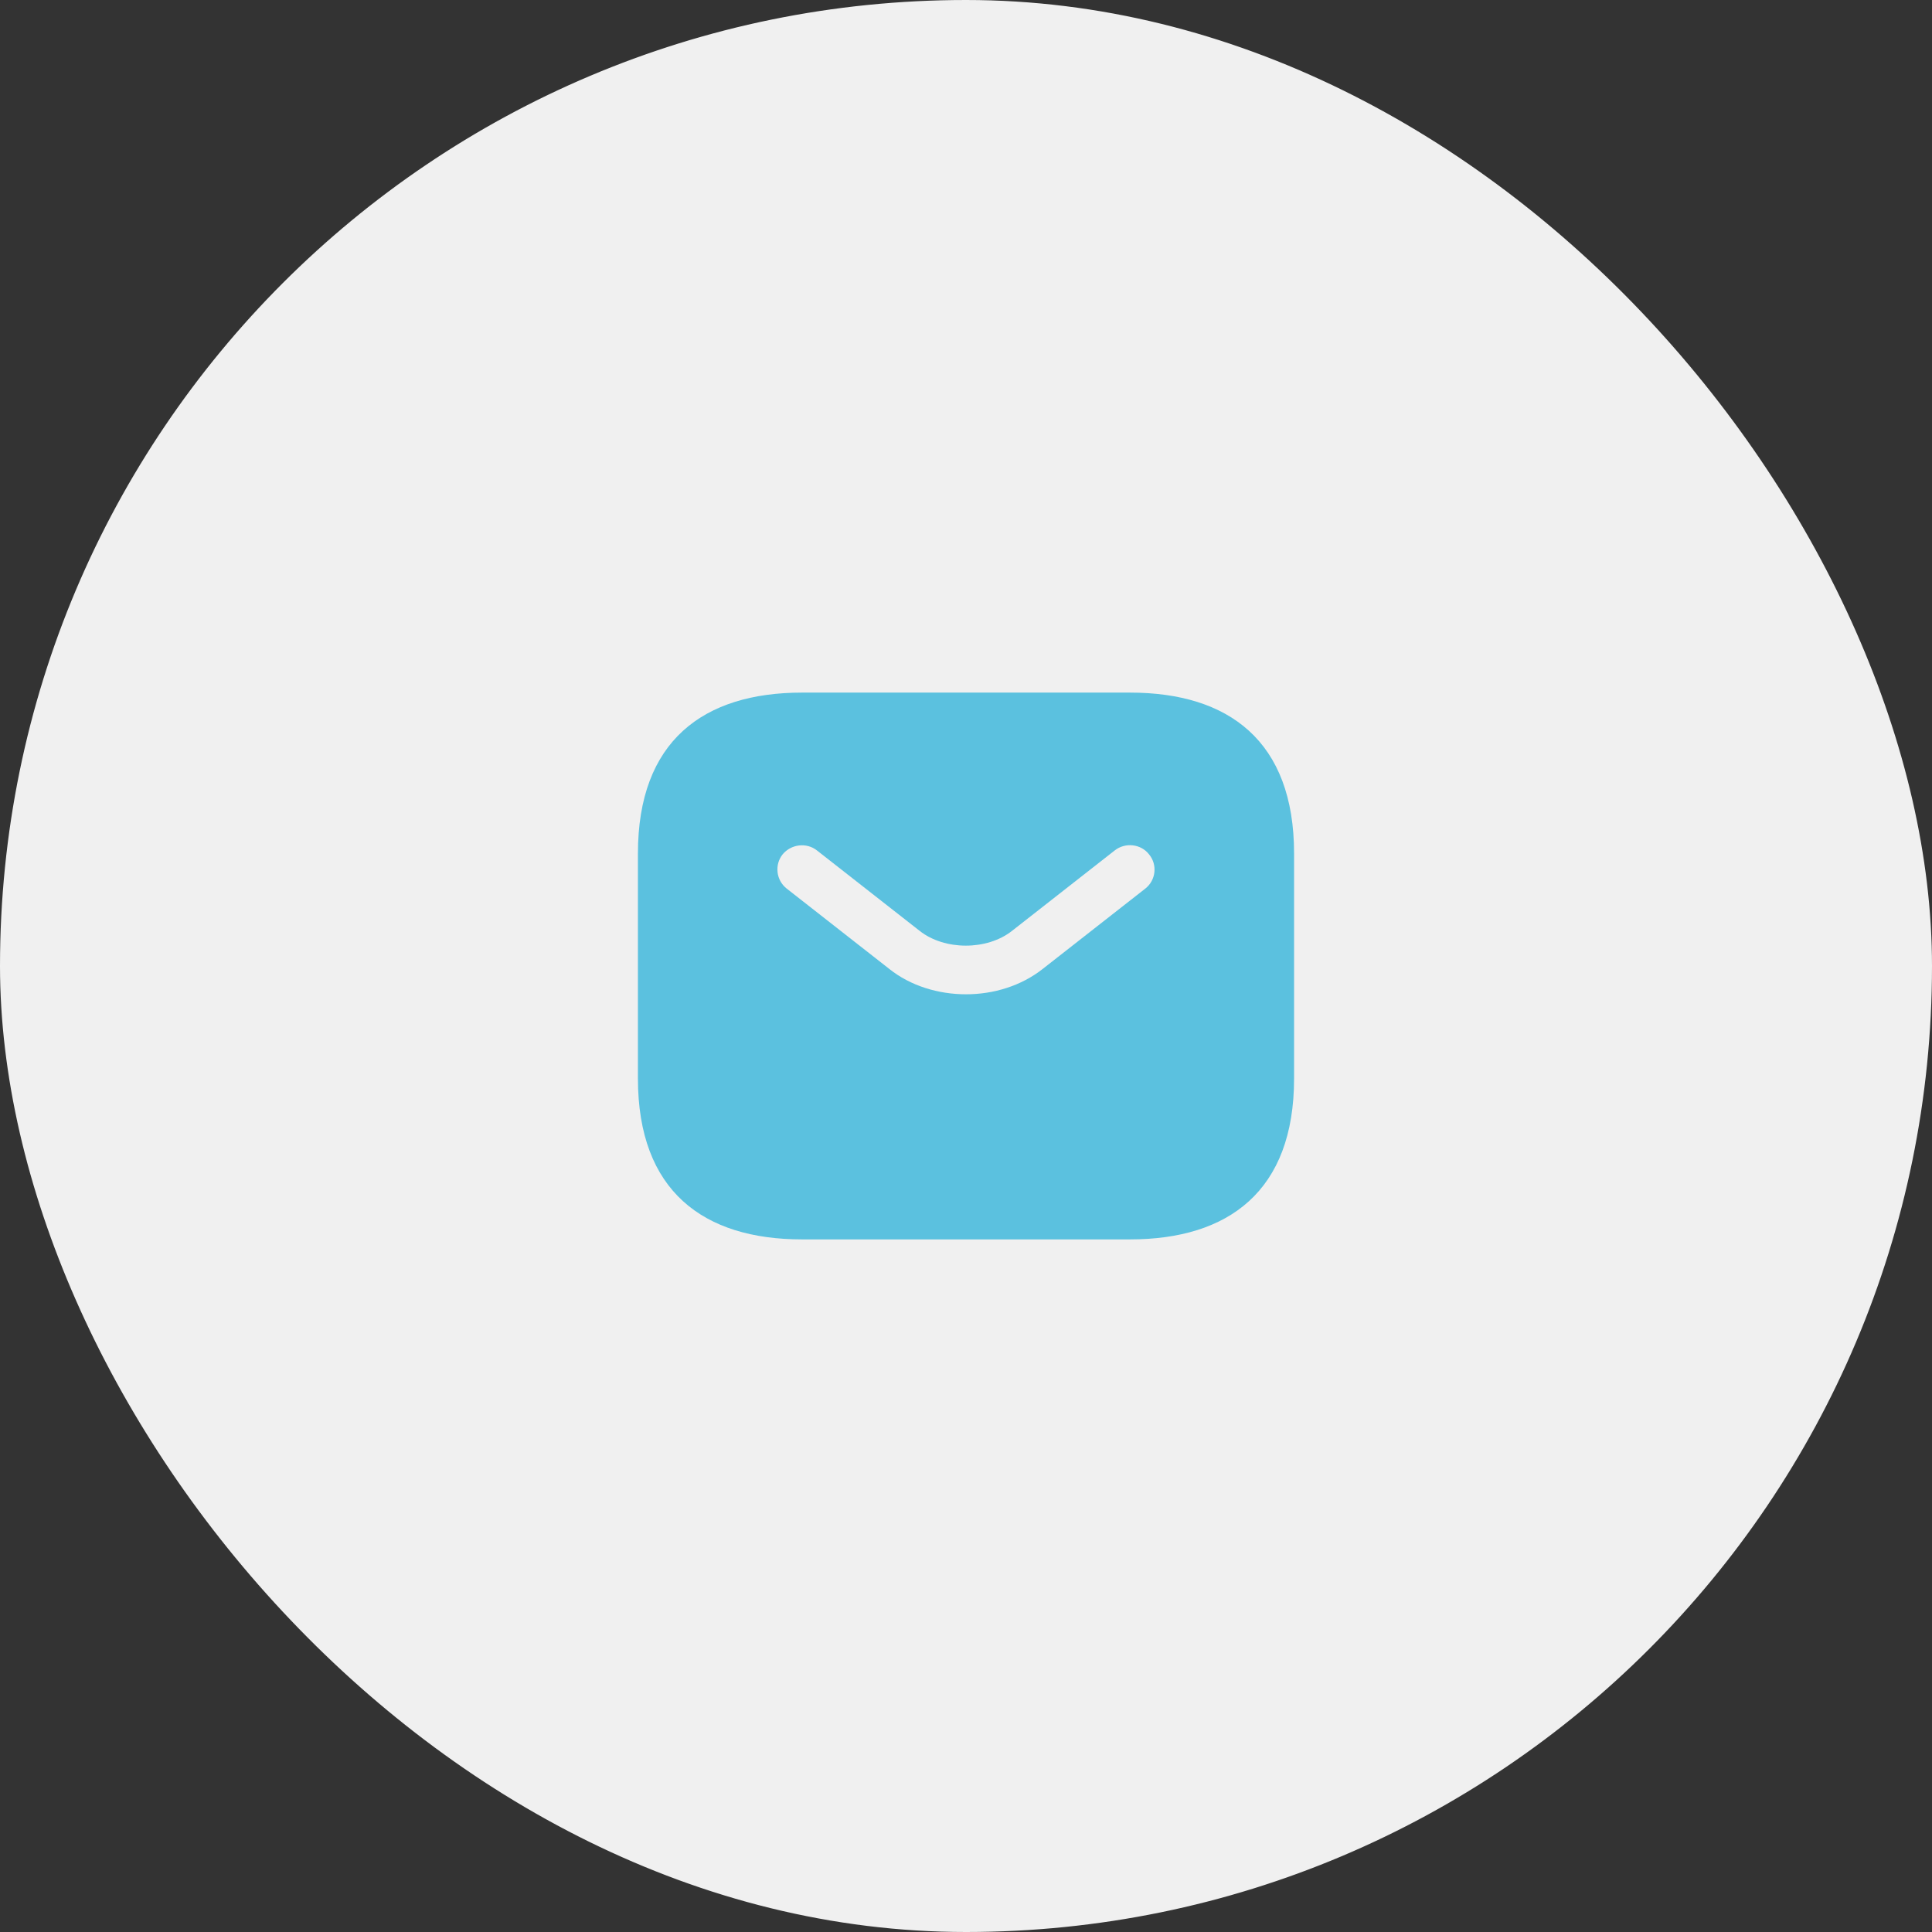
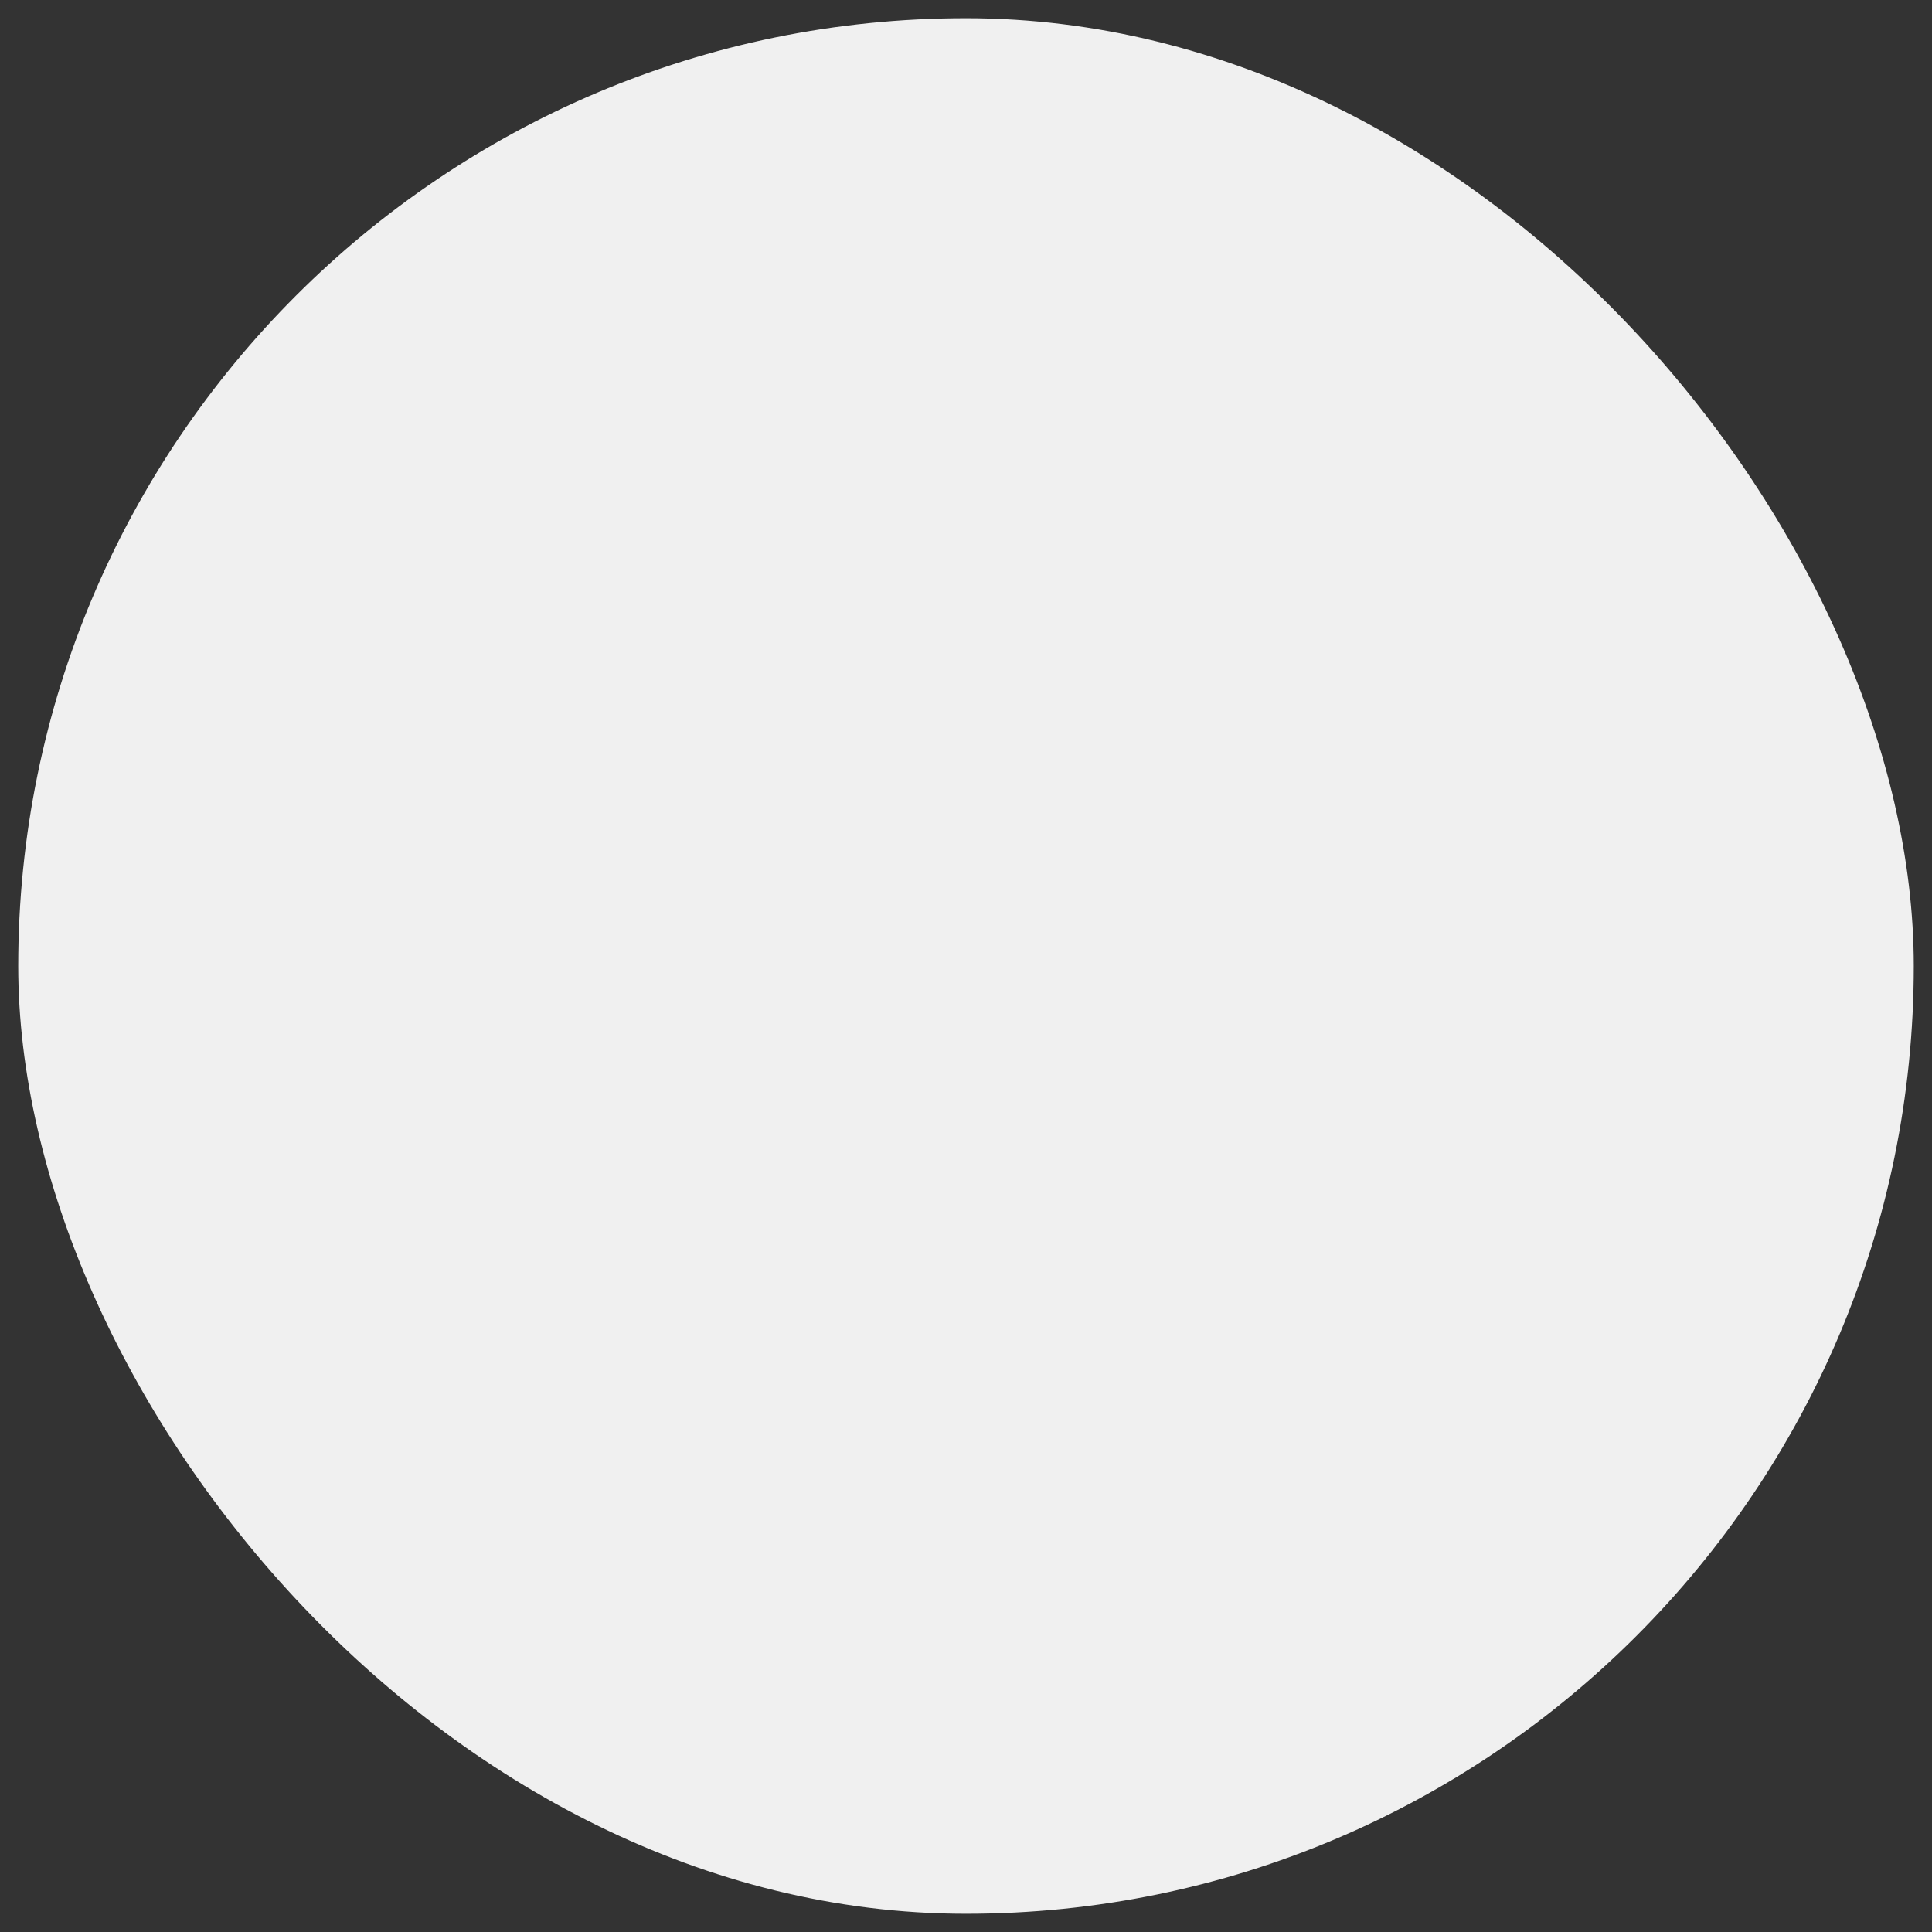
<svg xmlns="http://www.w3.org/2000/svg" width="53" height="53" viewBox="0 0 53 53" fill="none">
  <rect x="0" y="0" width="53" height="53" fill="#333333" stroke="none" />
  <rect x="0.5" y="0.5" width="52" height="52" rx="26" fill="#F0F0F0" />
-   <rect x="0.5" y="0.5" width="52" height="52" rx="26" stroke="#F0F0F0" />
-   <path d="M31 19H22C19.3 19 17.5 20.323 17.5 23.412V29.588C17.5 32.676 19.3 34 22 34H31C33.7 34 35.5 32.676 35.5 29.588V23.412C35.5 20.323 33.7 19 31 19ZM31.423 24.373L28.606 26.579C28.012 27.047 27.256 27.276 26.5 27.276C25.744 27.276 24.979 27.047 24.394 26.579L21.577 24.373C21.289 24.144 21.244 23.721 21.469 23.438C21.703 23.156 22.126 23.103 22.414 23.332L25.231 25.538C25.915 26.076 27.076 26.076 27.76 25.538L30.577 23.332C30.865 23.103 31.297 23.147 31.522 23.438C31.756 23.721 31.711 24.144 31.423 24.373Z" fill="#5BC1DF" />
</svg>